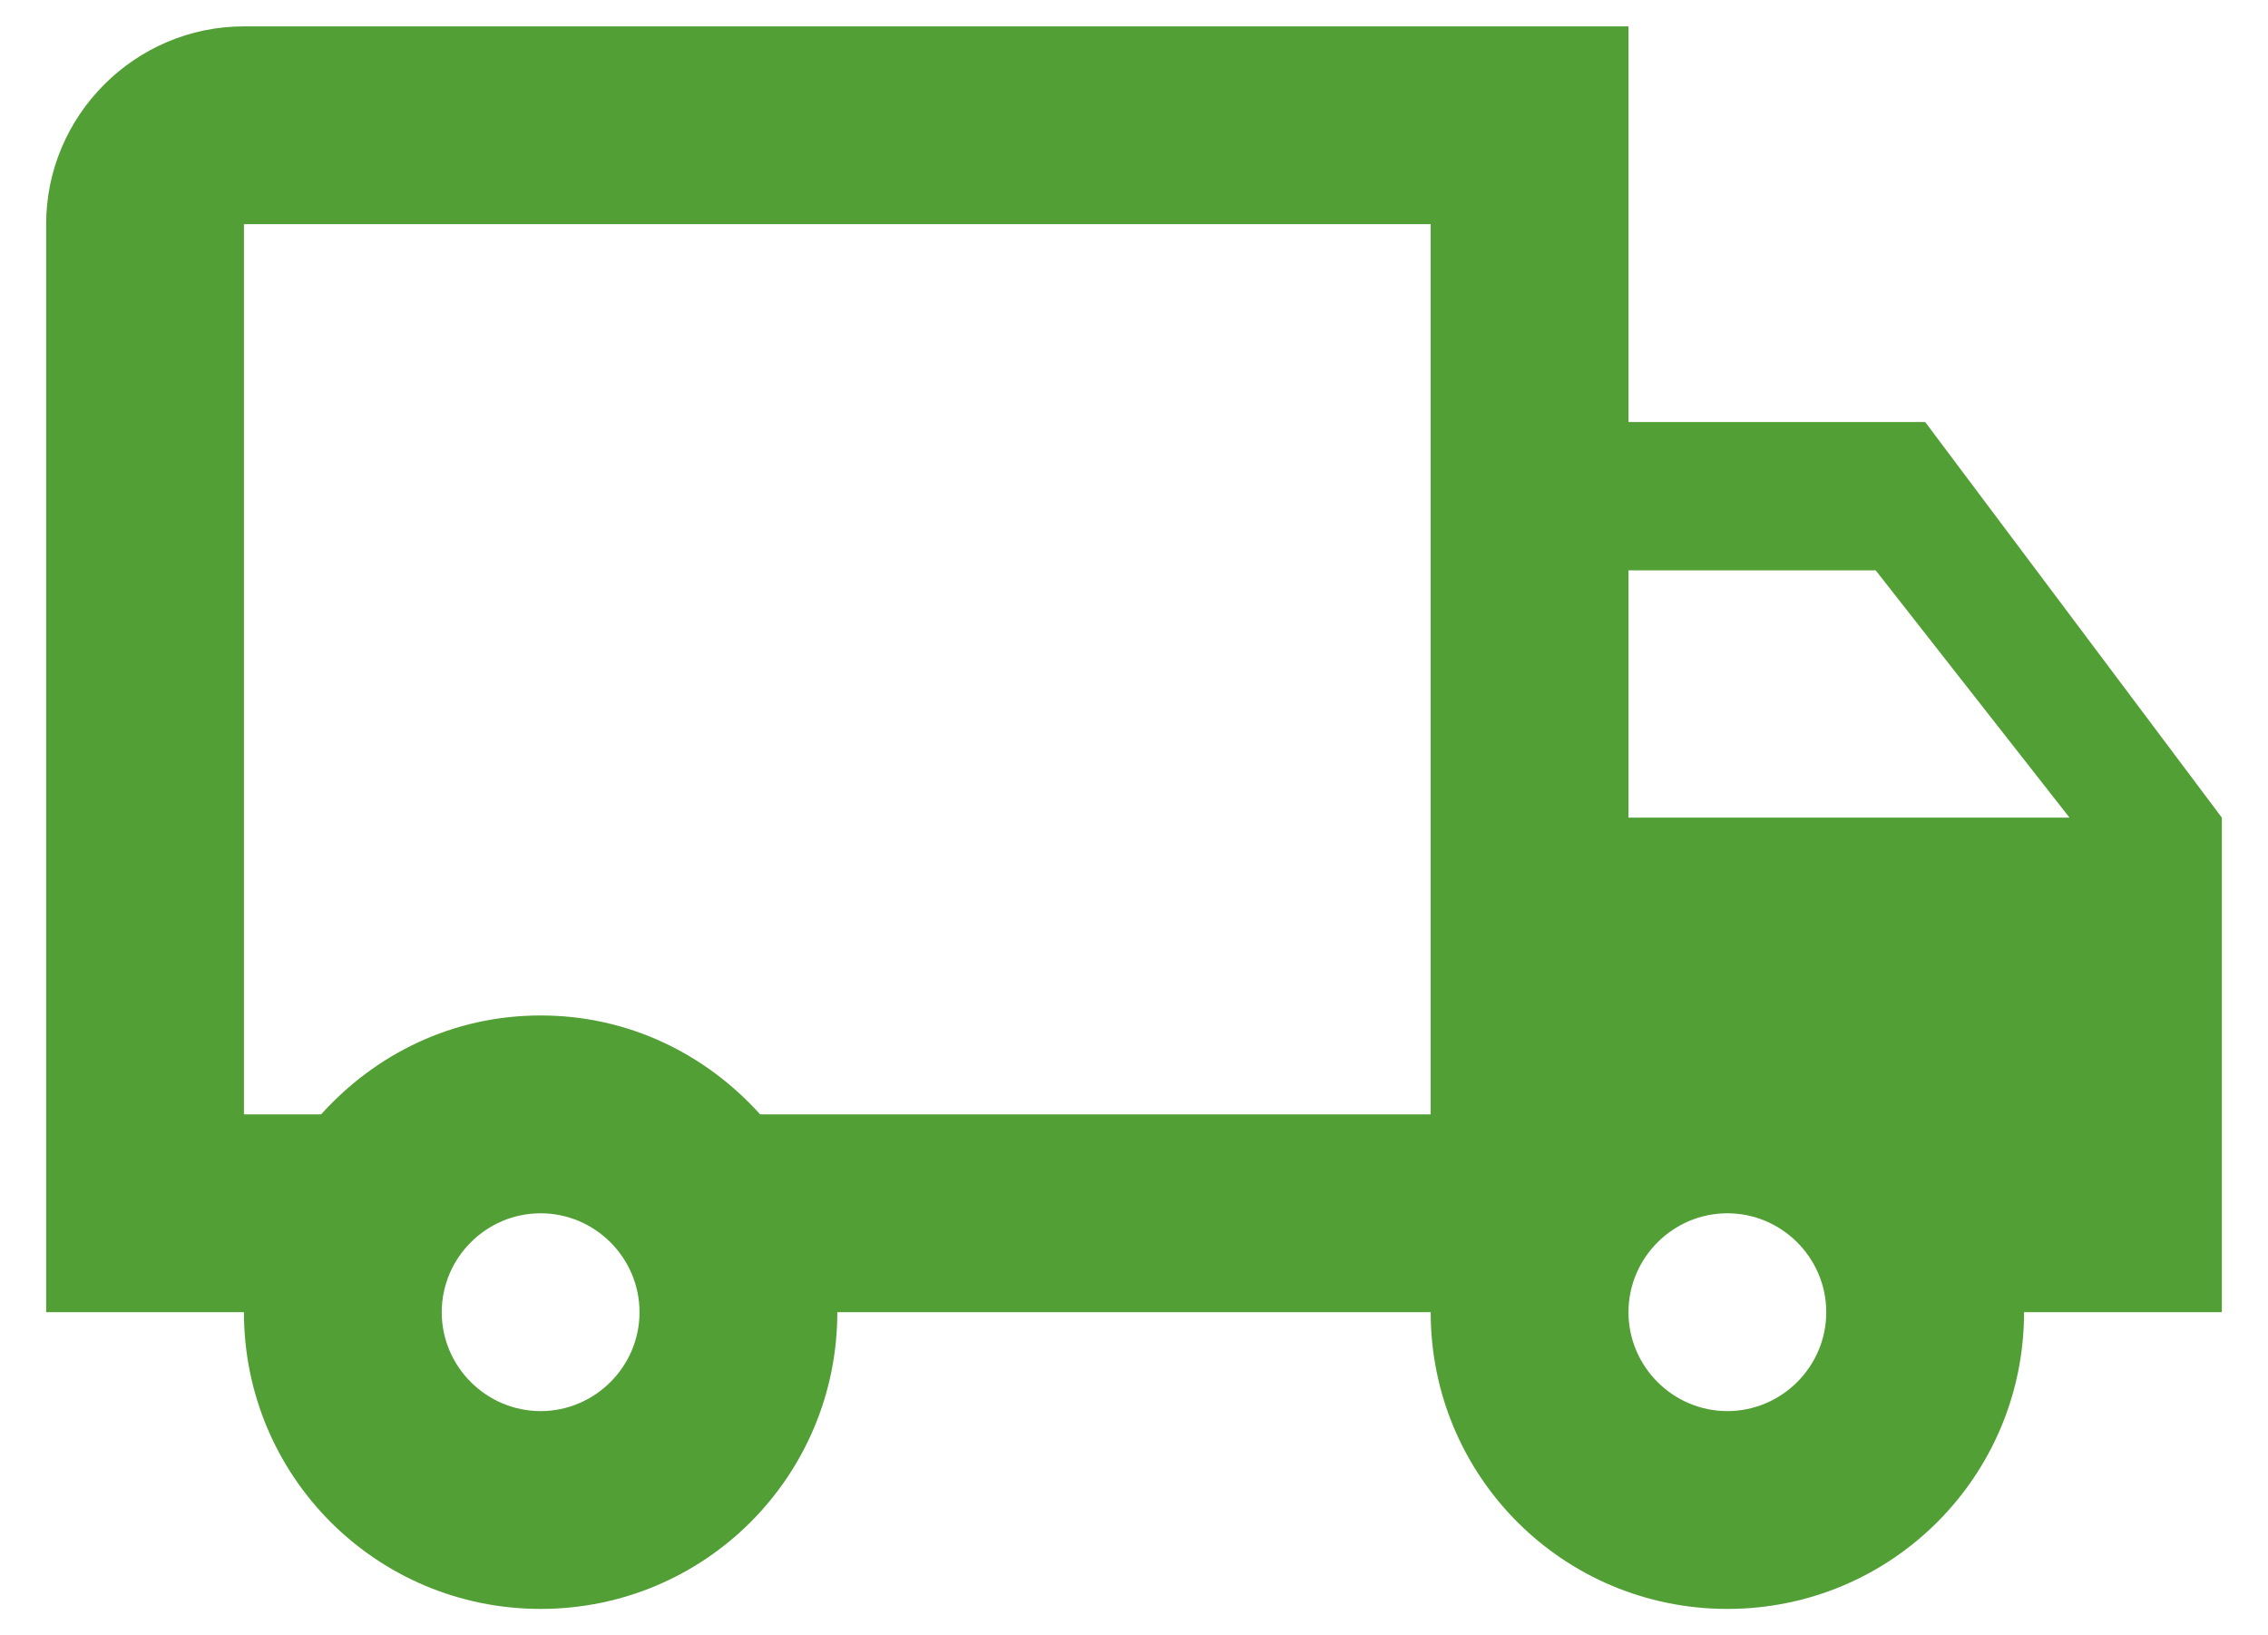
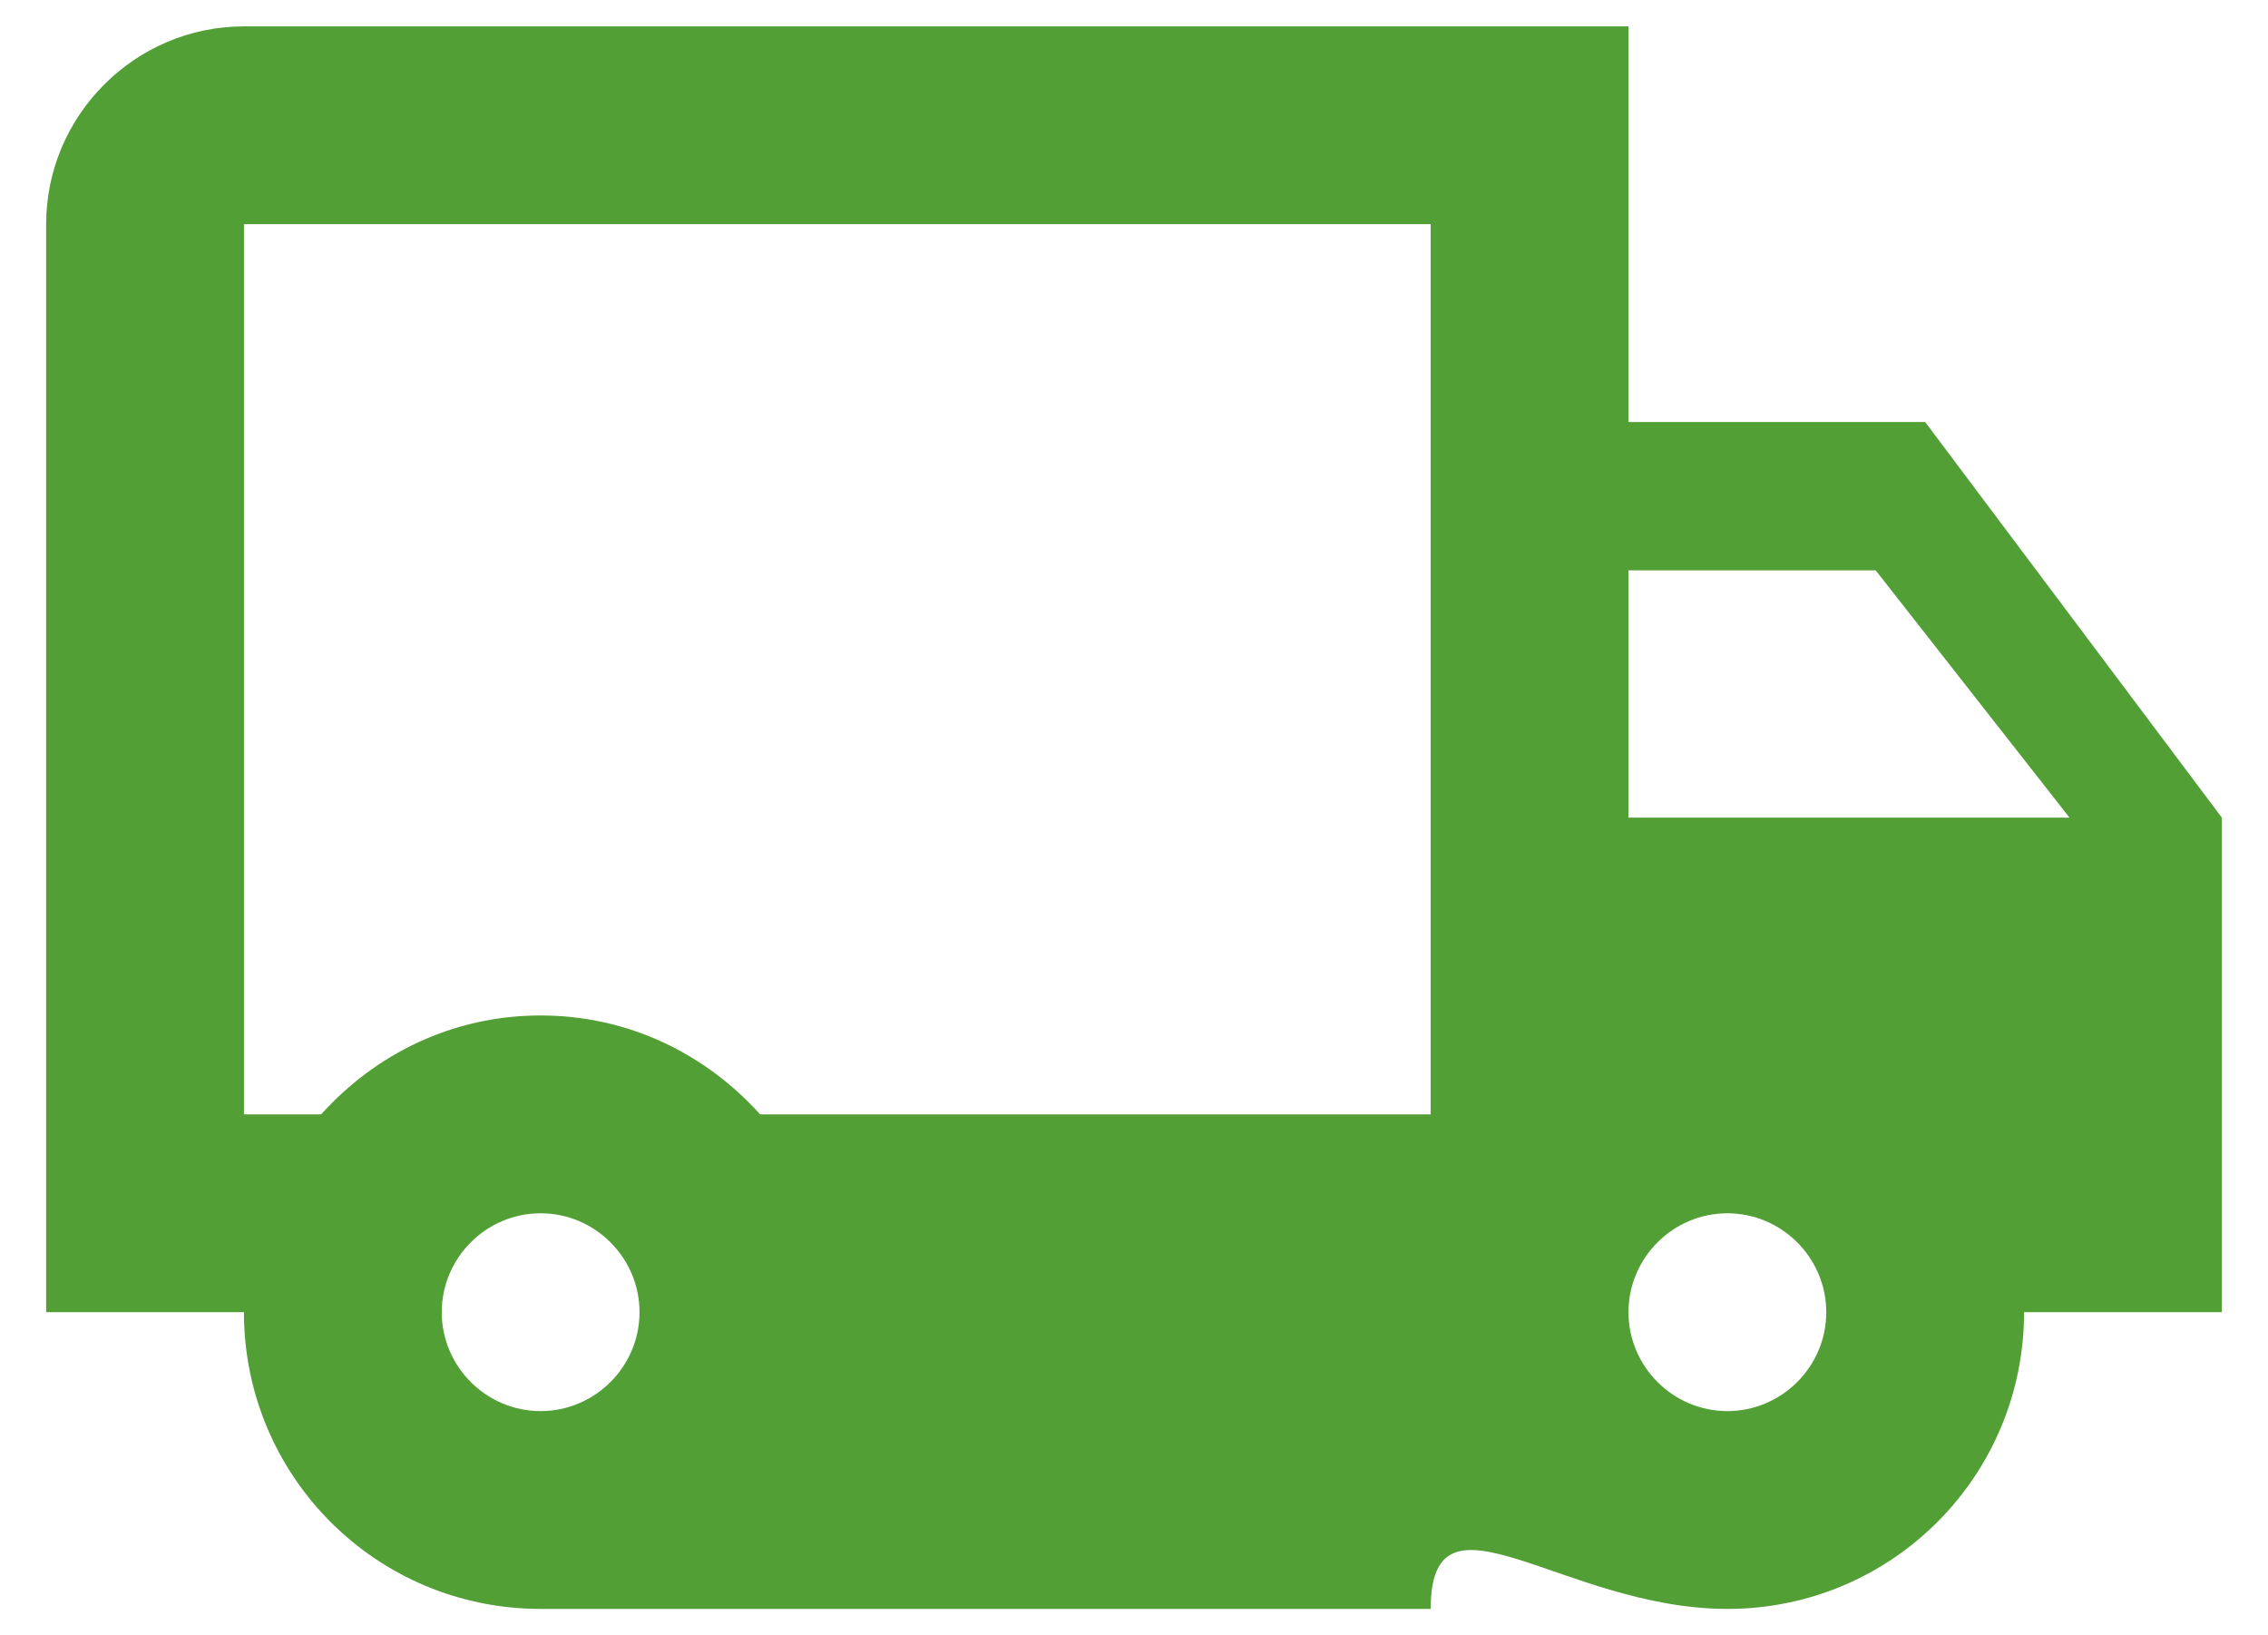
<svg xmlns="http://www.w3.org/2000/svg" width="43" height="31" viewBox="0 0 43 31" fill="none">
-   <path d="M36.5 8H30.875V0.5H4.625C2.562 0.5 0.875 2.188 0.875 4.25V24.875H4.625C4.625 27.988 7.138 30.5 10.25 30.5C13.363 30.5 15.875 27.988 15.875 24.875H27.125C27.125 27.988 29.637 30.5 32.75 30.5C35.862 30.5 38.375 27.988 38.375 24.875H42.125V15.5L36.5 8ZM35.562 10.812L39.237 15.5H30.875V10.812H35.562ZM10.25 26.75C9.219 26.75 8.375 25.906 8.375 24.875C8.375 23.844 9.219 23 10.25 23C11.281 23 12.125 23.844 12.125 24.875C12.125 25.906 11.281 26.75 10.25 26.75ZM14.412 21.125C13.381 19.981 11.919 19.25 10.25 19.25C8.581 19.25 7.119 19.981 6.088 21.125H4.625V4.25H27.125V21.125H14.412ZM32.75 26.75C31.719 26.75 30.875 25.906 30.875 24.875C30.875 23.844 31.719 23 32.75 23C33.781 23 34.625 23.844 34.625 24.875C34.625 25.906 33.781 26.75 32.75 26.75Z" fill="#519F35" />
+   <path d="M36.5 8H30.875V0.5H4.625C2.562 0.5 0.875 2.188 0.875 4.25V24.875H4.625C4.625 27.988 7.138 30.5 10.25 30.5H27.125C27.125 27.988 29.637 30.5 32.75 30.5C35.862 30.5 38.375 27.988 38.375 24.875H42.125V15.5L36.5 8ZM35.562 10.812L39.237 15.5H30.875V10.812H35.562ZM10.25 26.75C9.219 26.75 8.375 25.906 8.375 24.875C8.375 23.844 9.219 23 10.25 23C11.281 23 12.125 23.844 12.125 24.875C12.125 25.906 11.281 26.75 10.25 26.75ZM14.412 21.125C13.381 19.981 11.919 19.25 10.25 19.25C8.581 19.25 7.119 19.981 6.088 21.125H4.625V4.25H27.125V21.125H14.412ZM32.75 26.75C31.719 26.75 30.875 25.906 30.875 24.875C30.875 23.844 31.719 23 32.75 23C33.781 23 34.625 23.844 34.625 24.875C34.625 25.906 33.781 26.75 32.75 26.75Z" fill="#519F35" />
</svg>